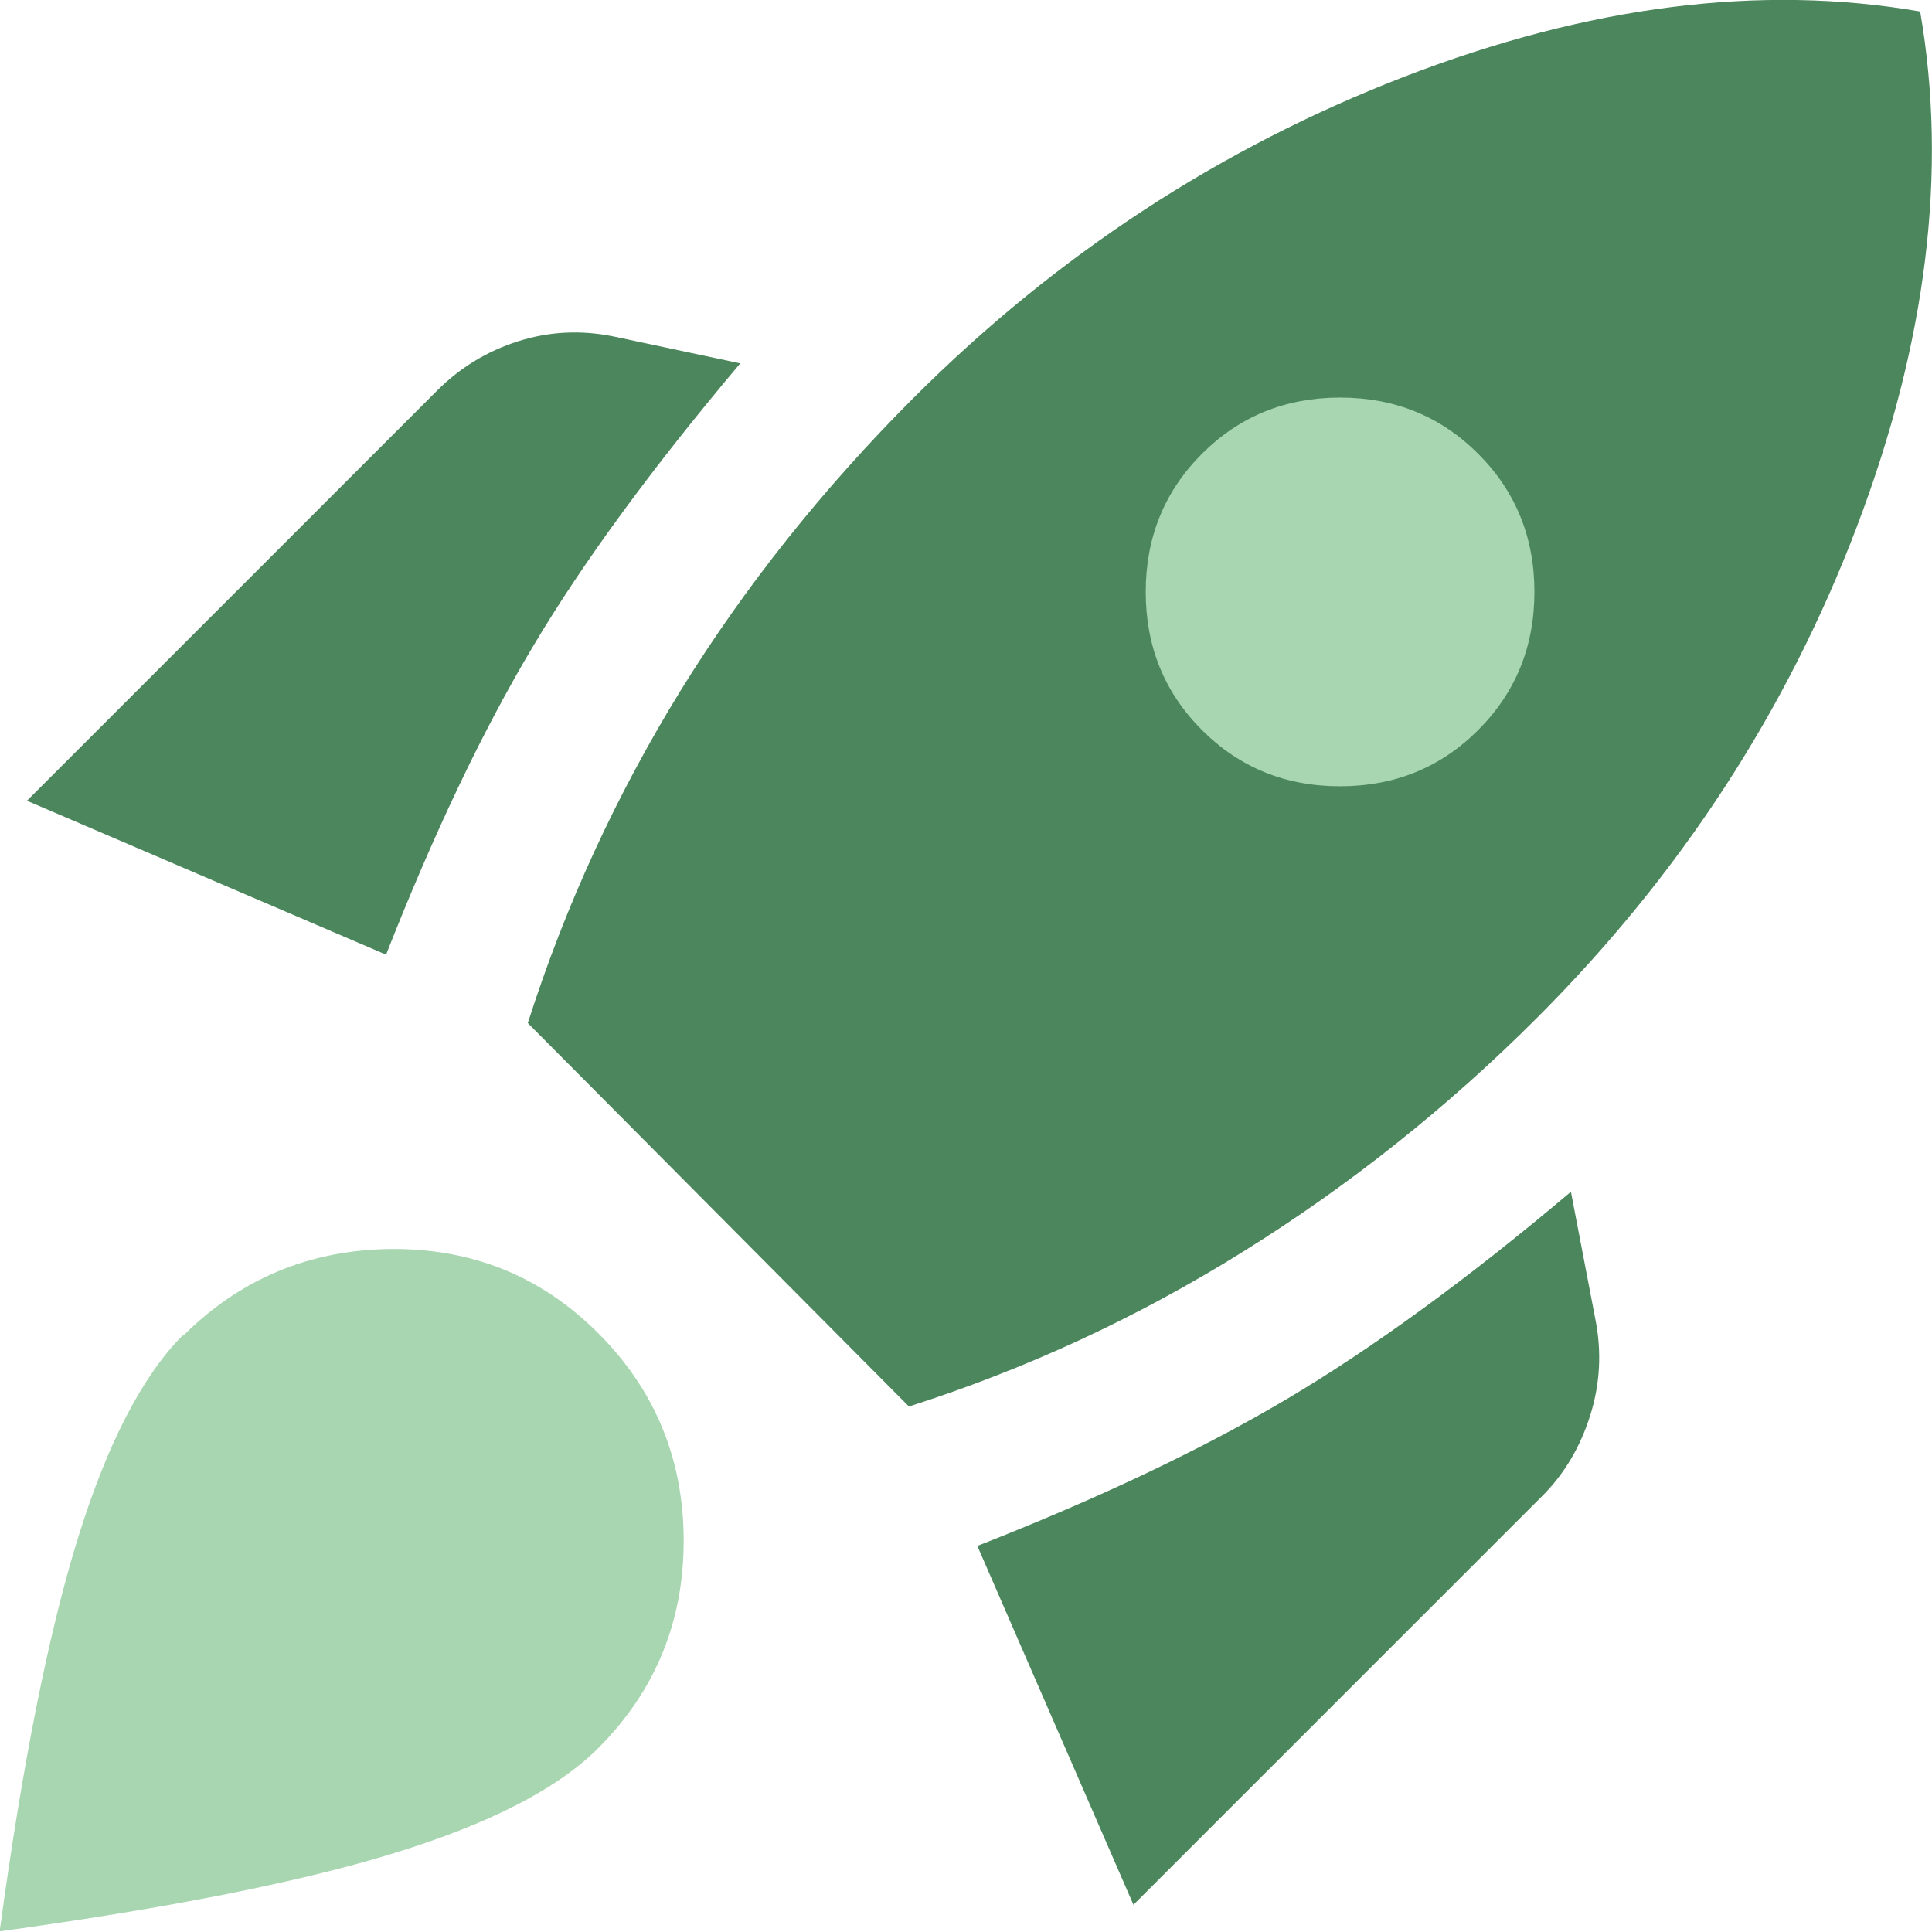
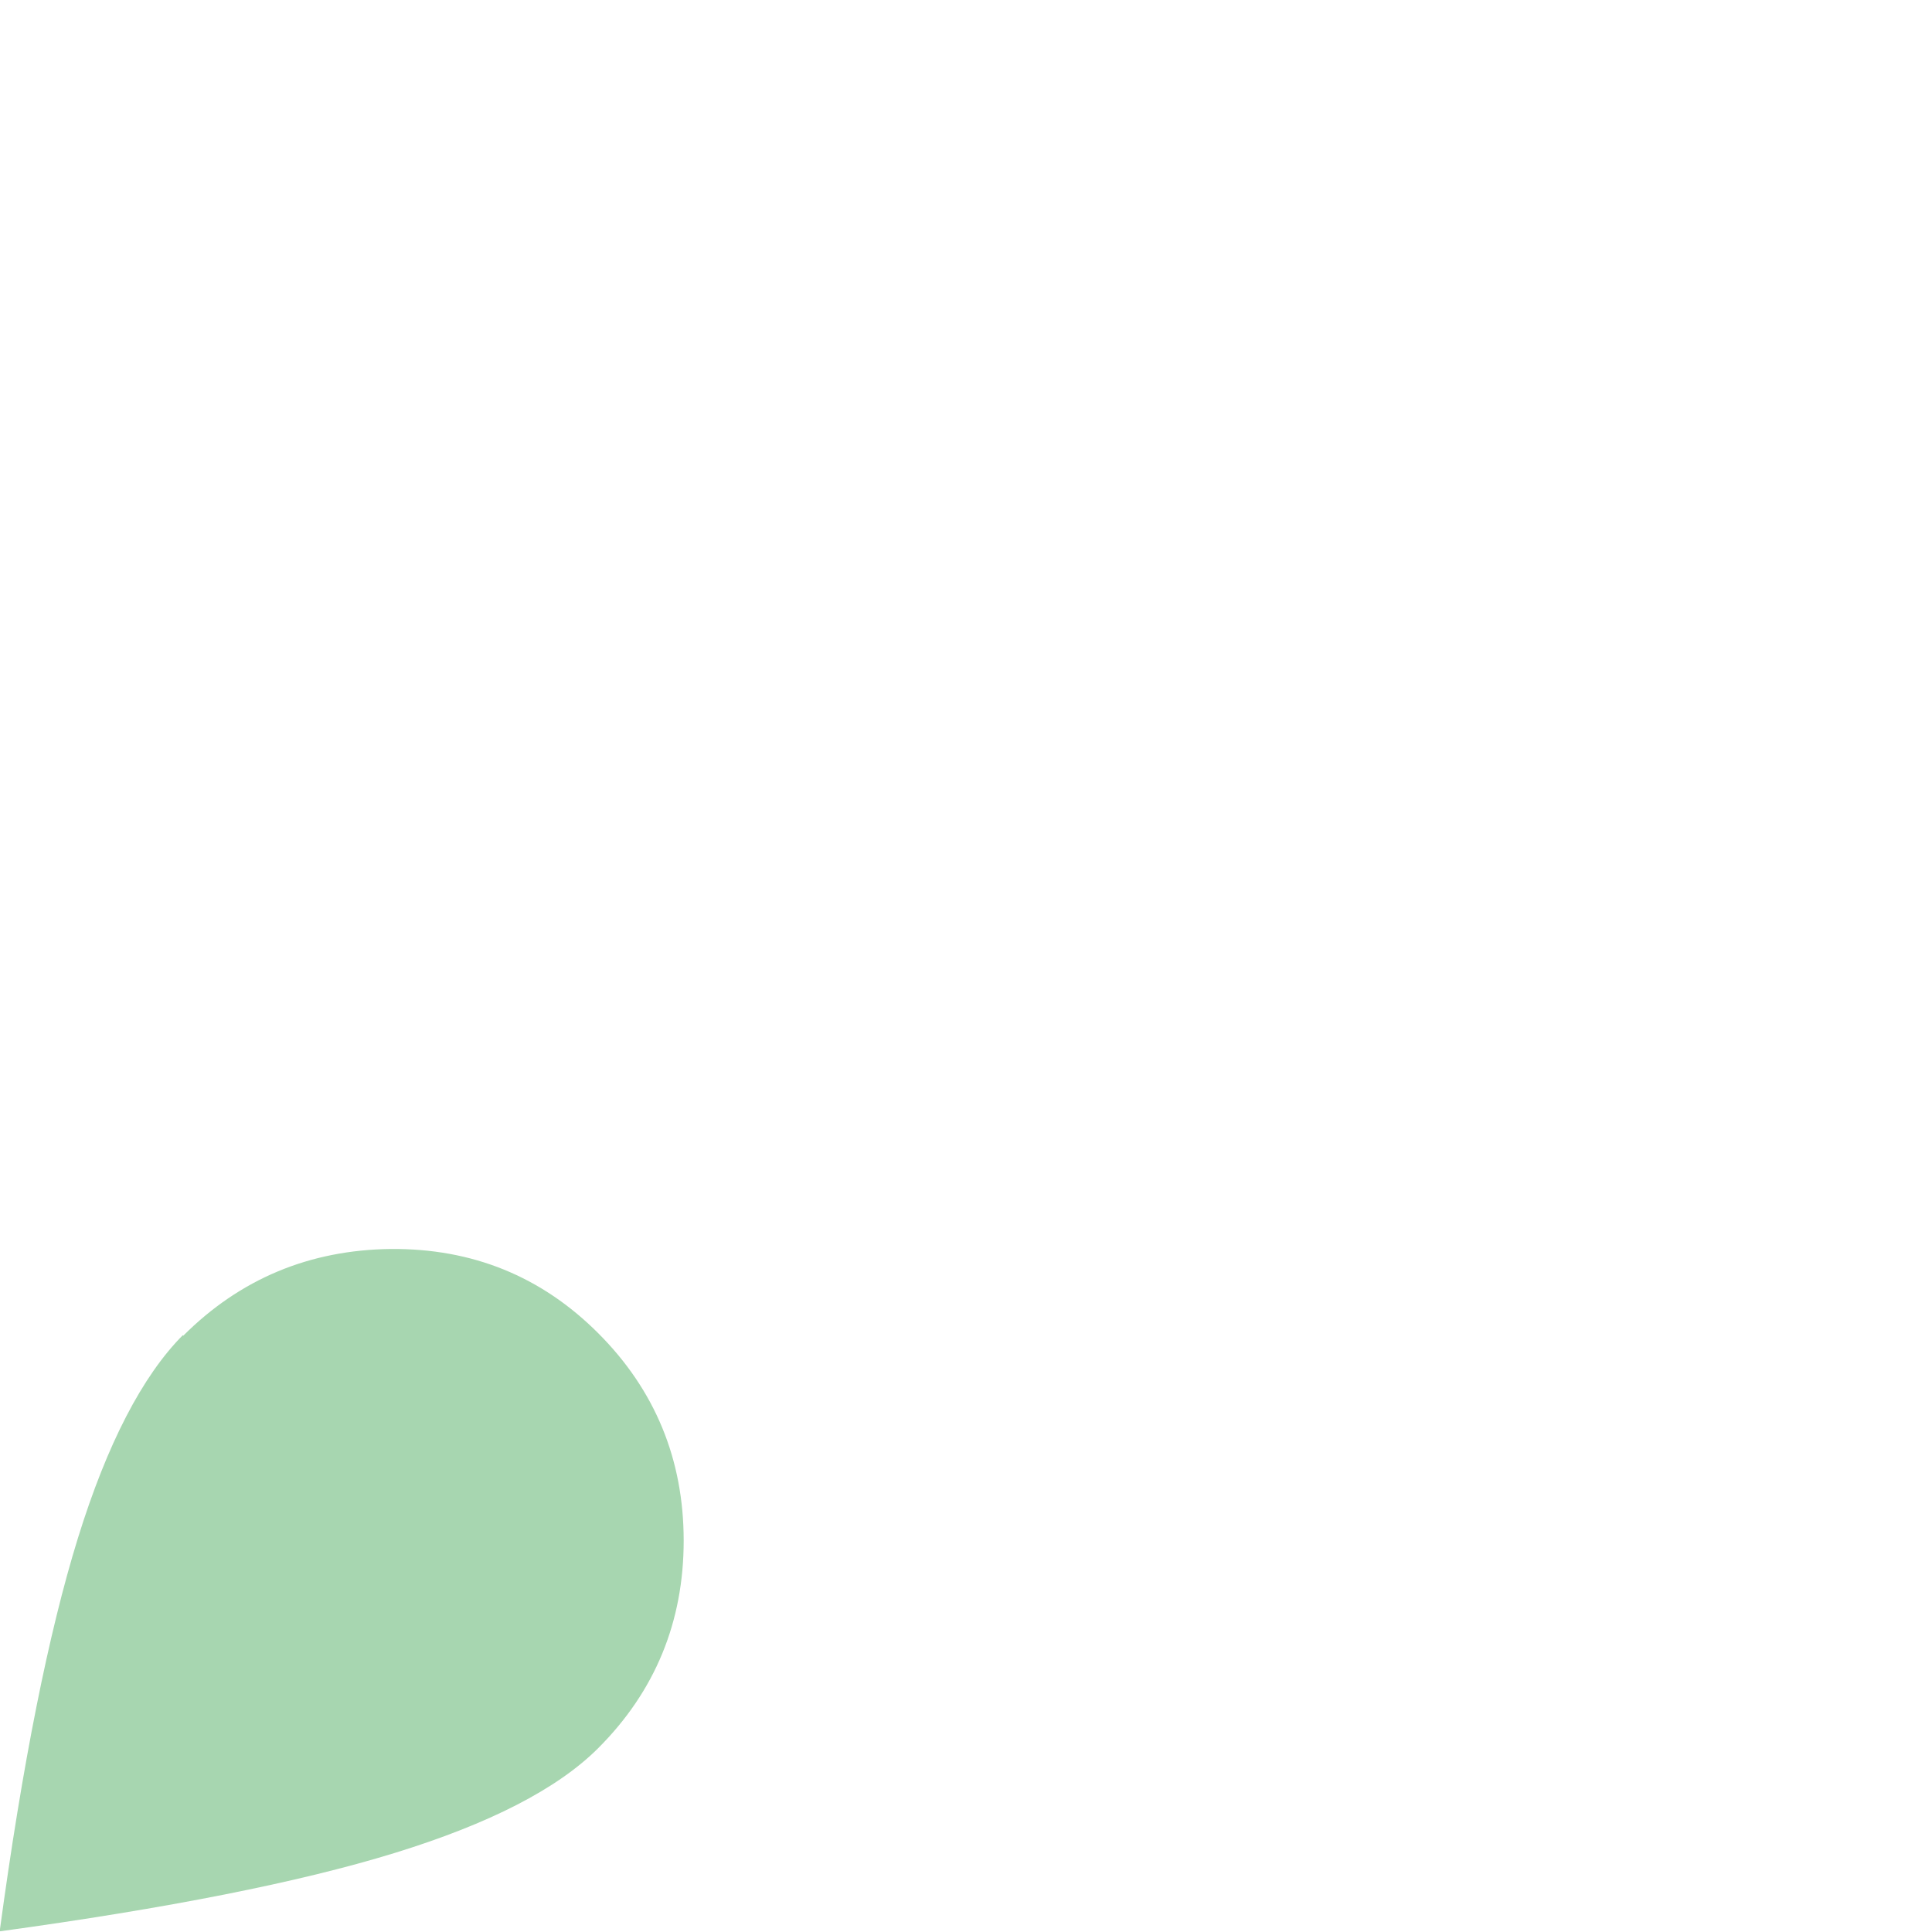
<svg xmlns="http://www.w3.org/2000/svg" id="Layer_2" viewBox="0 0 58.75 58.75">
  <defs>
    <style>.cls-1{fill:#4b865c;}.cls-1,.cls-2{stroke-width:0px;}.cls-2{fill:#a7d6b0;}</style>
  </defs>
  <g id="Layer_1-2">
-     <path class="cls-1" d="M.82,24.35l12.48-12.48c.69-.69,1.51-1.19,2.45-1.49s1.91-.35,2.9-.15l3.86.82c-2.67,3.17-4.78,6.04-6.31,8.62-1.54,2.58-3.02,5.7-4.46,9.36L.82,24.35Z" />
-     <path class="cls-1" d="M16.05,31.11c1.14-3.57,2.69-6.93,4.64-10.1,1.96-3.17,4.32-6.14,7.09-8.91,4.36-4.36,9.34-7.61,14.93-9.77C48.31.17,53.54-.49,58.39.35c.84,4.85.2,10.08-1.93,15.68-2.13,5.6-5.37,10.57-9.73,14.93-2.72,2.72-5.7,5.09-8.91,7.09-3.22,2.01-6.61,3.58-10.18,4.72l-11.59-11.66Z" />
-     <path class="cls-2" d="M36.55,22.2c1.14,1.14,2.54,1.71,4.2,1.71s3.06-.57,4.2-1.71c1.14-1.14,1.71-2.54,1.71-4.2s-.57-3.06-1.71-4.2-2.54-1.71-4.2-1.71-3.06.57-4.2,1.71c-1.14,1.14-1.71,2.54-1.71,4.2s.57,3.06,1.71,4.2Z" />
-     <path class="cls-1" d="M34.47,57.93l-4.75-10.92c3.67-1.44,6.8-2.92,9.4-4.46,2.6-1.54,5.49-3.64,8.65-6.31l.74,3.86c.2.99.15,1.97-.15,2.93s-.79,1.8-1.49,2.49l-12.41,12.41Z" />
    <path class="cls-2" d="M5.57,40.62c1.73-1.73,3.84-2.61,6.31-2.64,2.48-.02,4.58.83,6.31,2.56s2.6,3.84,2.6,6.31-.87,4.58-2.6,6.31c-1.24,1.24-3.31,2.3-6.2,3.19s-6.9,1.68-12,2.38c.69-5.1,1.49-9.09,2.38-11.96.89-2.87,1.96-4.93,3.19-6.17Z" />
  </g>
</svg>